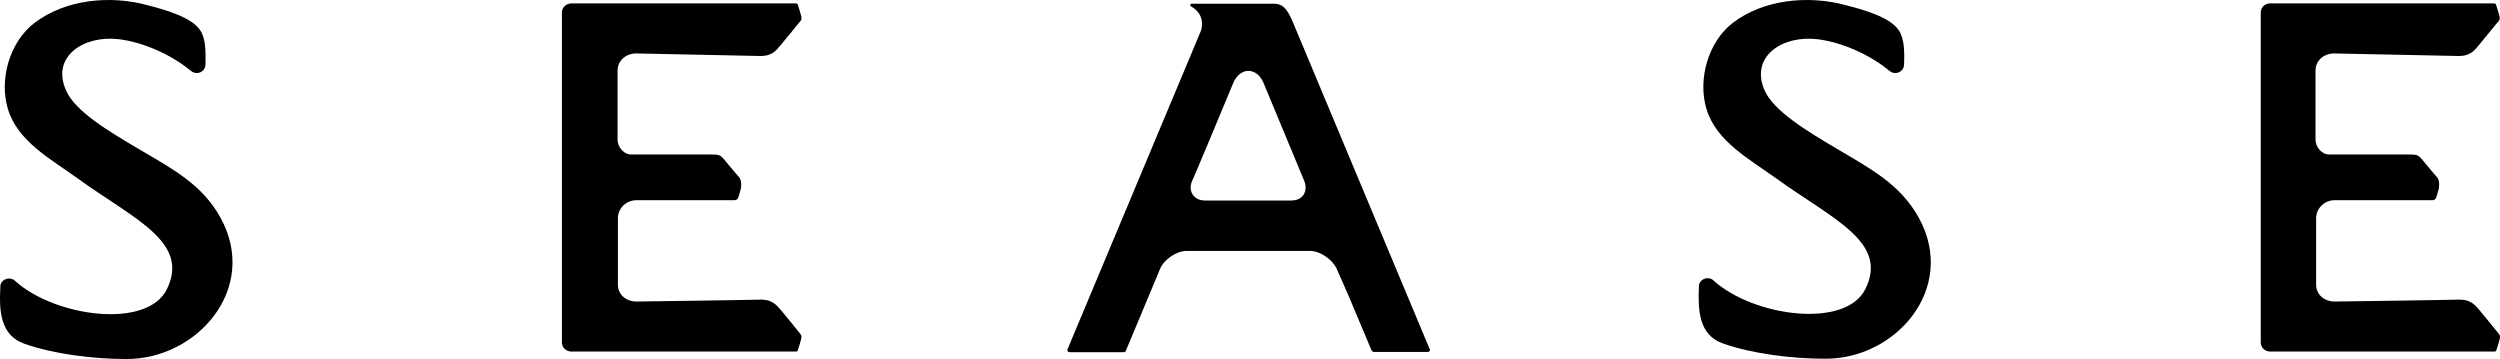
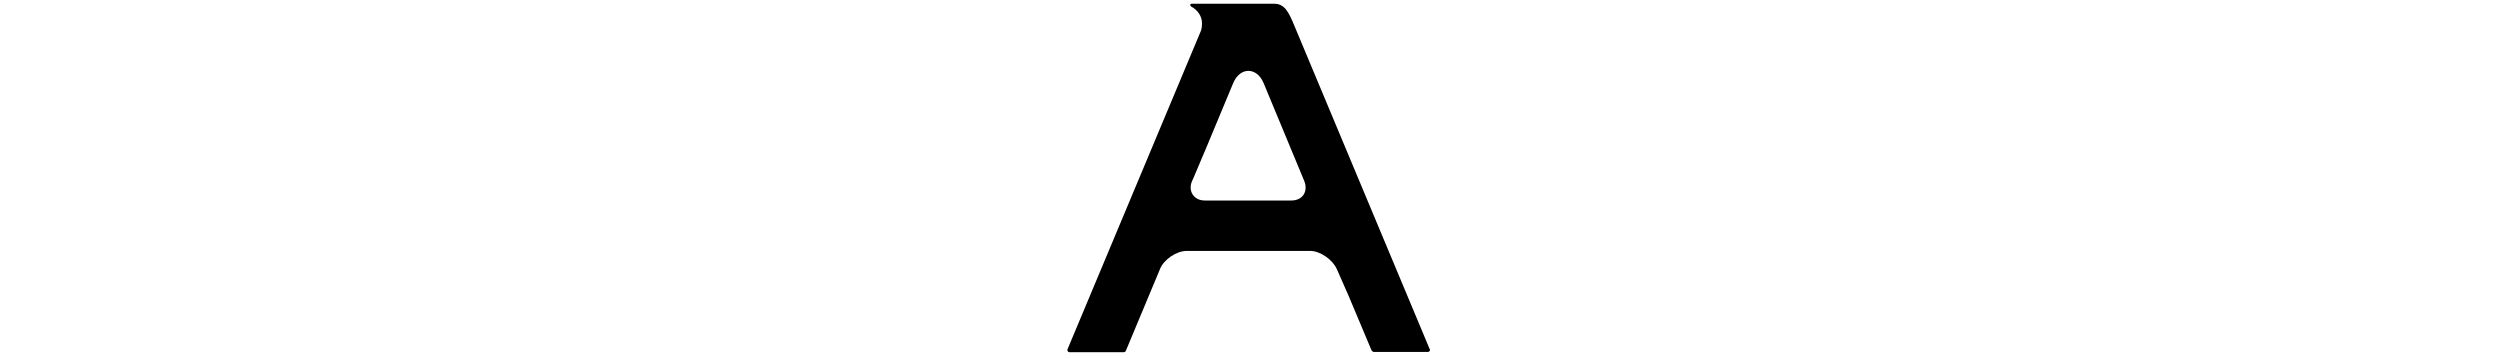
<svg xmlns="http://www.w3.org/2000/svg" height="27" viewBox="0 0 188 27" width="188">
-   <path d="m16.591 16.387c-1.396-2.548-3.676-3.717-6.212-5.213-2.21-1.309-4.746-2.805-5.421-4.395-1.117-2.525 1.326-4.138 3.955-3.834 1.768.21 3.885 1.099 5.444 2.384.116.094.279.164.442.164.349 0 .651-.281.651-.631.023-.935.023-1.94-.372-2.548-.651-1.052-2.815-1.613-3.955-1.917-2.792-.771-6.189-.468-8.539 1.332-1.861 1.426-2.652 4.231-2.001 6.429.721 2.478 3.257 3.81 5.258 5.26 4.234 3.062 8.469 4.769 6.701 8.345-1.489 2.992-8.353 2.08-11.377-.608-.023-.023-.047-.047-.07-.07-.116-.093-.256-.14-.419-.14-.326 0-.605.234-.651.538v.397-.257c-.093 1.683-.023 3.6 1.815 4.231 2.257.795 5.258 1.145 7.655 1.145 5.328.023 10.004-5.306 7.096-10.613z" />
  <path d="m107.515 26.252-.023-.047-10.144-24.241c-.442-1.075-.745-1.683-1.536-1.683h-6.212c-.047 0-.093.047-.093.094s.023.07.046.094c0 0 .023 0 .023.023.489.257.814.725.814 1.262 0 .351-.07.514-.07.538l-10.028 23.938-.023.047v.047c0 .093.07.164.163.164h4.072c.07 0 .116-.047.163-.093v-.023l2.559-6.125c.279-.725 1.233-1.379 2.024-1.379h9.26c.791 0 1.722.678 2.024 1.379l.885 2.01 1.721 4.091.023.023c.024.047.094.094.14.094h4.072c.093 0 .163-.07.163-.164-.024-.023-.024-.047-.024-.047zm-10.4-11.174h-6.514c-.861 0-1.28-.748-.954-1.473l.116-.257.791-1.87.093-.21.093-.234.023-.047.116-.281 1.861-4.465c.512-1.216 1.768-1.216 2.28 0l3.048 7.34c.326.771-.07 1.496-.954 1.496z" />
-   <path d="m58.633 23.213c-.015-.016-.031-.031-.046-.047-.512-.608-1-.654-1.605-.631-.419.023-9.12.14-9.12.14-.768 0-1.396-.514-1.396-1.262v-5.003c0-.748.628-1.356 1.396-1.356h7.375c.233 0 .302-.234.302-.257 0 0 .116-.374.163-.561.046-.234.093-.725-.163-.959-.14-.14-1.024-1.216-1.024-1.216-.349-.421-.419-.444-1.117-.444h-5.956c-.489 0-1-.514-1-1.122v-5.19c0-.748.628-1.286 1.396-1.286l9.12.187c.558.023 1.024-.023 1.466-.491.047-.047.093-.094.14-.164.015-.016.031-.031.047-.047.535-.631 1.256-1.519 1.419-1.73.186-.21.302-.281.209-.608-.07-.281-.186-.631-.233-.771v-.023c0-.023-.023-.023-.023-.047-.023-.047-.07-.047-.116-.07h-16.891c-.396 0-.721.304-.721.678v24.826c0 .374.326.678.721.678h16.891c.047 0 .093-.023.116-.07.015-.016.023-.031.023-.047v-.023c.047-.117.163-.491.233-.771.093-.327-.046-.397-.209-.608-.14-.187-.861-1.075-1.396-1.706z" />
-   <path d="m186.365 23.213c-.016-.016-.031-.031-.047-.047-.511-.608-1-.654-1.605-.631-.419.023-9.144.14-9.144.14-.767 0-1.396-.514-1.396-1.262v-5.003c0-.748.629-1.356 1.396-1.356h7.353c.232 0 .302-.234.302-.257 0 0 .116-.374.163-.561.046-.234.093-.725-.163-.959-.14-.14-1.024-1.216-1.024-1.216-.349-.421-.419-.444-1.116-.444h-5.957c-.488 0-1-.514-1-1.122v-5.19c0-.748.628-1.286 1.396-1.286l9.144.187c.558.023 1.023-.023 1.465-.491.047-.047.093-.094.14-.164.015-.016.031-.031.046-.047.512-.631 1.257-1.519 1.42-1.73.186-.21.302-.281.209-.608-.07-.281-.186-.631-.233-.771v-.023c0-.023-.023-.023-.023-.047-.023-.047-.07-.047-.116-.07h-16.868c-.396 0-.698.304-.698.678v24.826c0 .374.326.678.698.678h16.891c.047 0 .093-.023.116-.07 0-.023.024-.023.024-.047v-.023c.046-.117.163-.491.232-.771.093-.327-.046-.397-.209-.608-.14-.187-.884-1.075-1.396-1.706z" />
-   <path d="m144.299 16.387c-1.396-2.548-3.676-3.717-6.188-5.213-2.211-1.309-4.747-2.829-5.421-4.395-1.094-2.525 1.326-4.138 3.955-3.834 1.768.21 3.885 1.099 5.444 2.384.116.093.256.164.442.164.349 0 .652-.281.652-.631.046-.935.023-1.94-.373-2.548-.651-1.052-2.815-1.613-3.978-1.917-2.792-.771-6.189-.468-8.539 1.332-1.838 1.426-2.629 4.231-1.977 6.429.721 2.478 3.257 3.81 5.258 5.26 4.234 3.062 8.469 4.769 6.7 8.322-1.489 2.992-8.352 2.08-11.377-.608-.023-.023-.046-.047-.07-.07-.116-.093-.256-.14-.418-.14-.326 0-.605.234-.652.538v.397-.257c-.07 1.683-.023 3.6 1.815 4.231 2.257.795 5.258 1.145 7.655 1.145 5.327.047 9.981-5.283 7.072-10.589z" />
</svg>